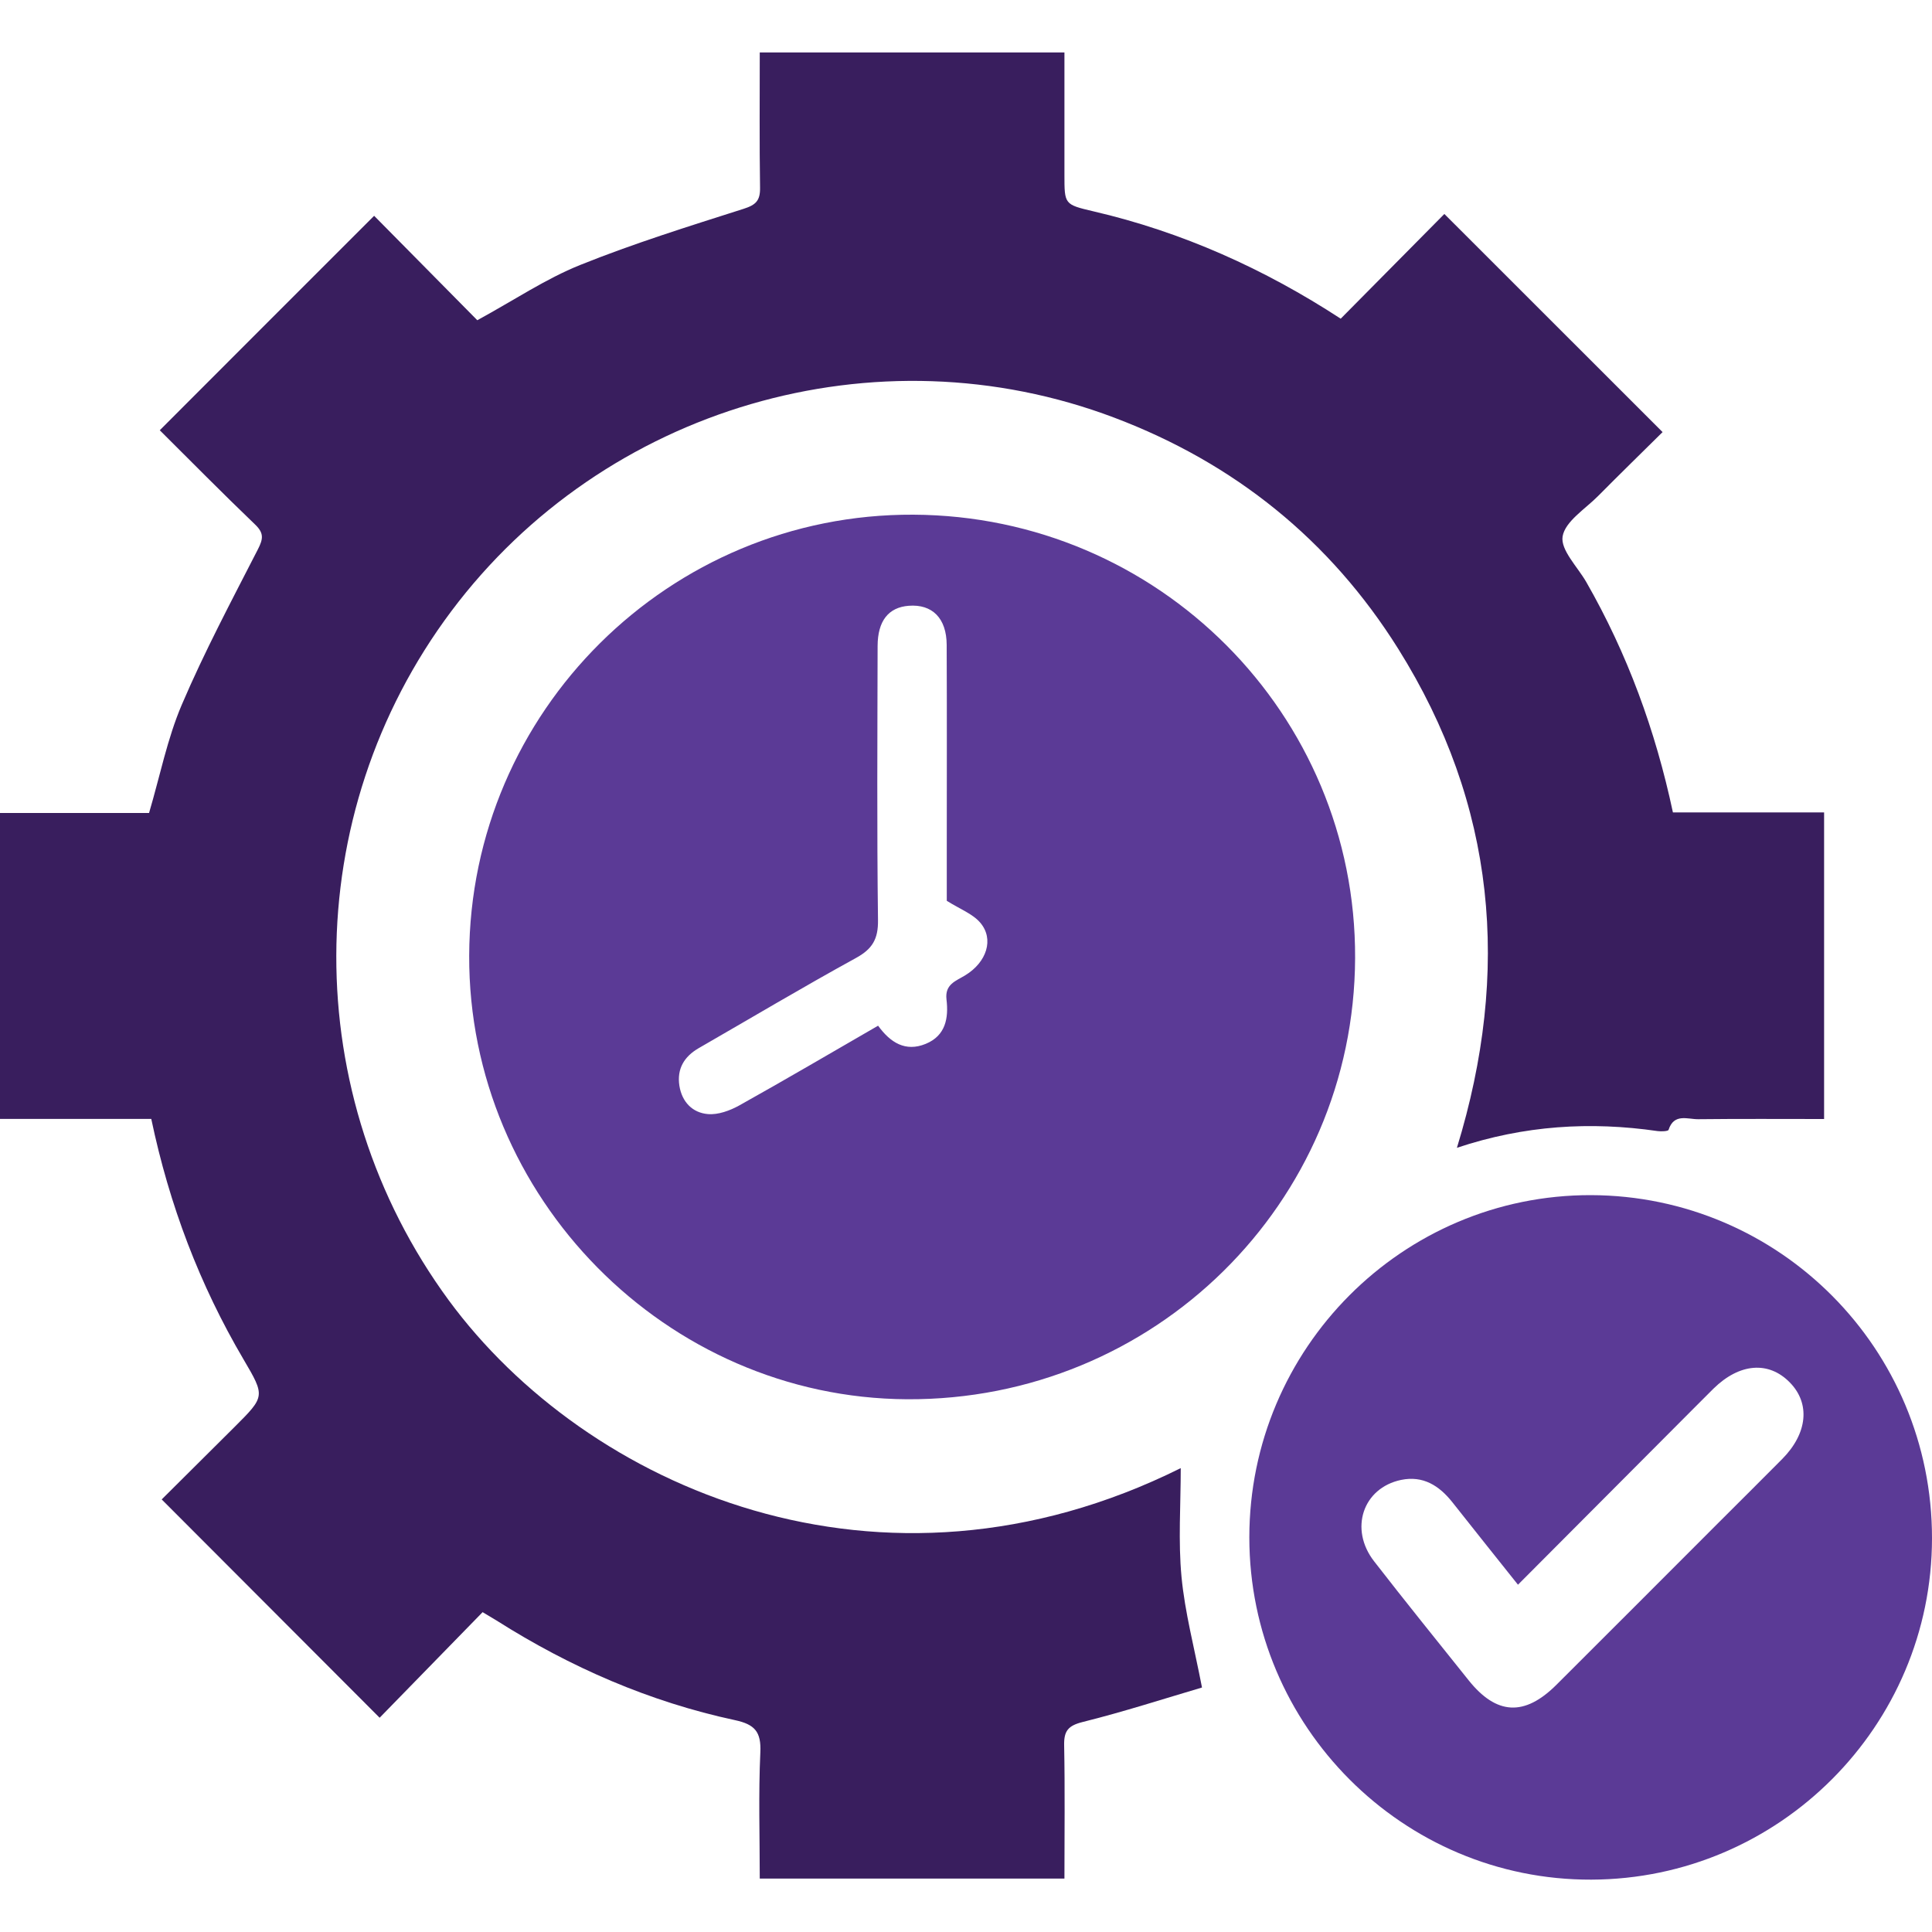
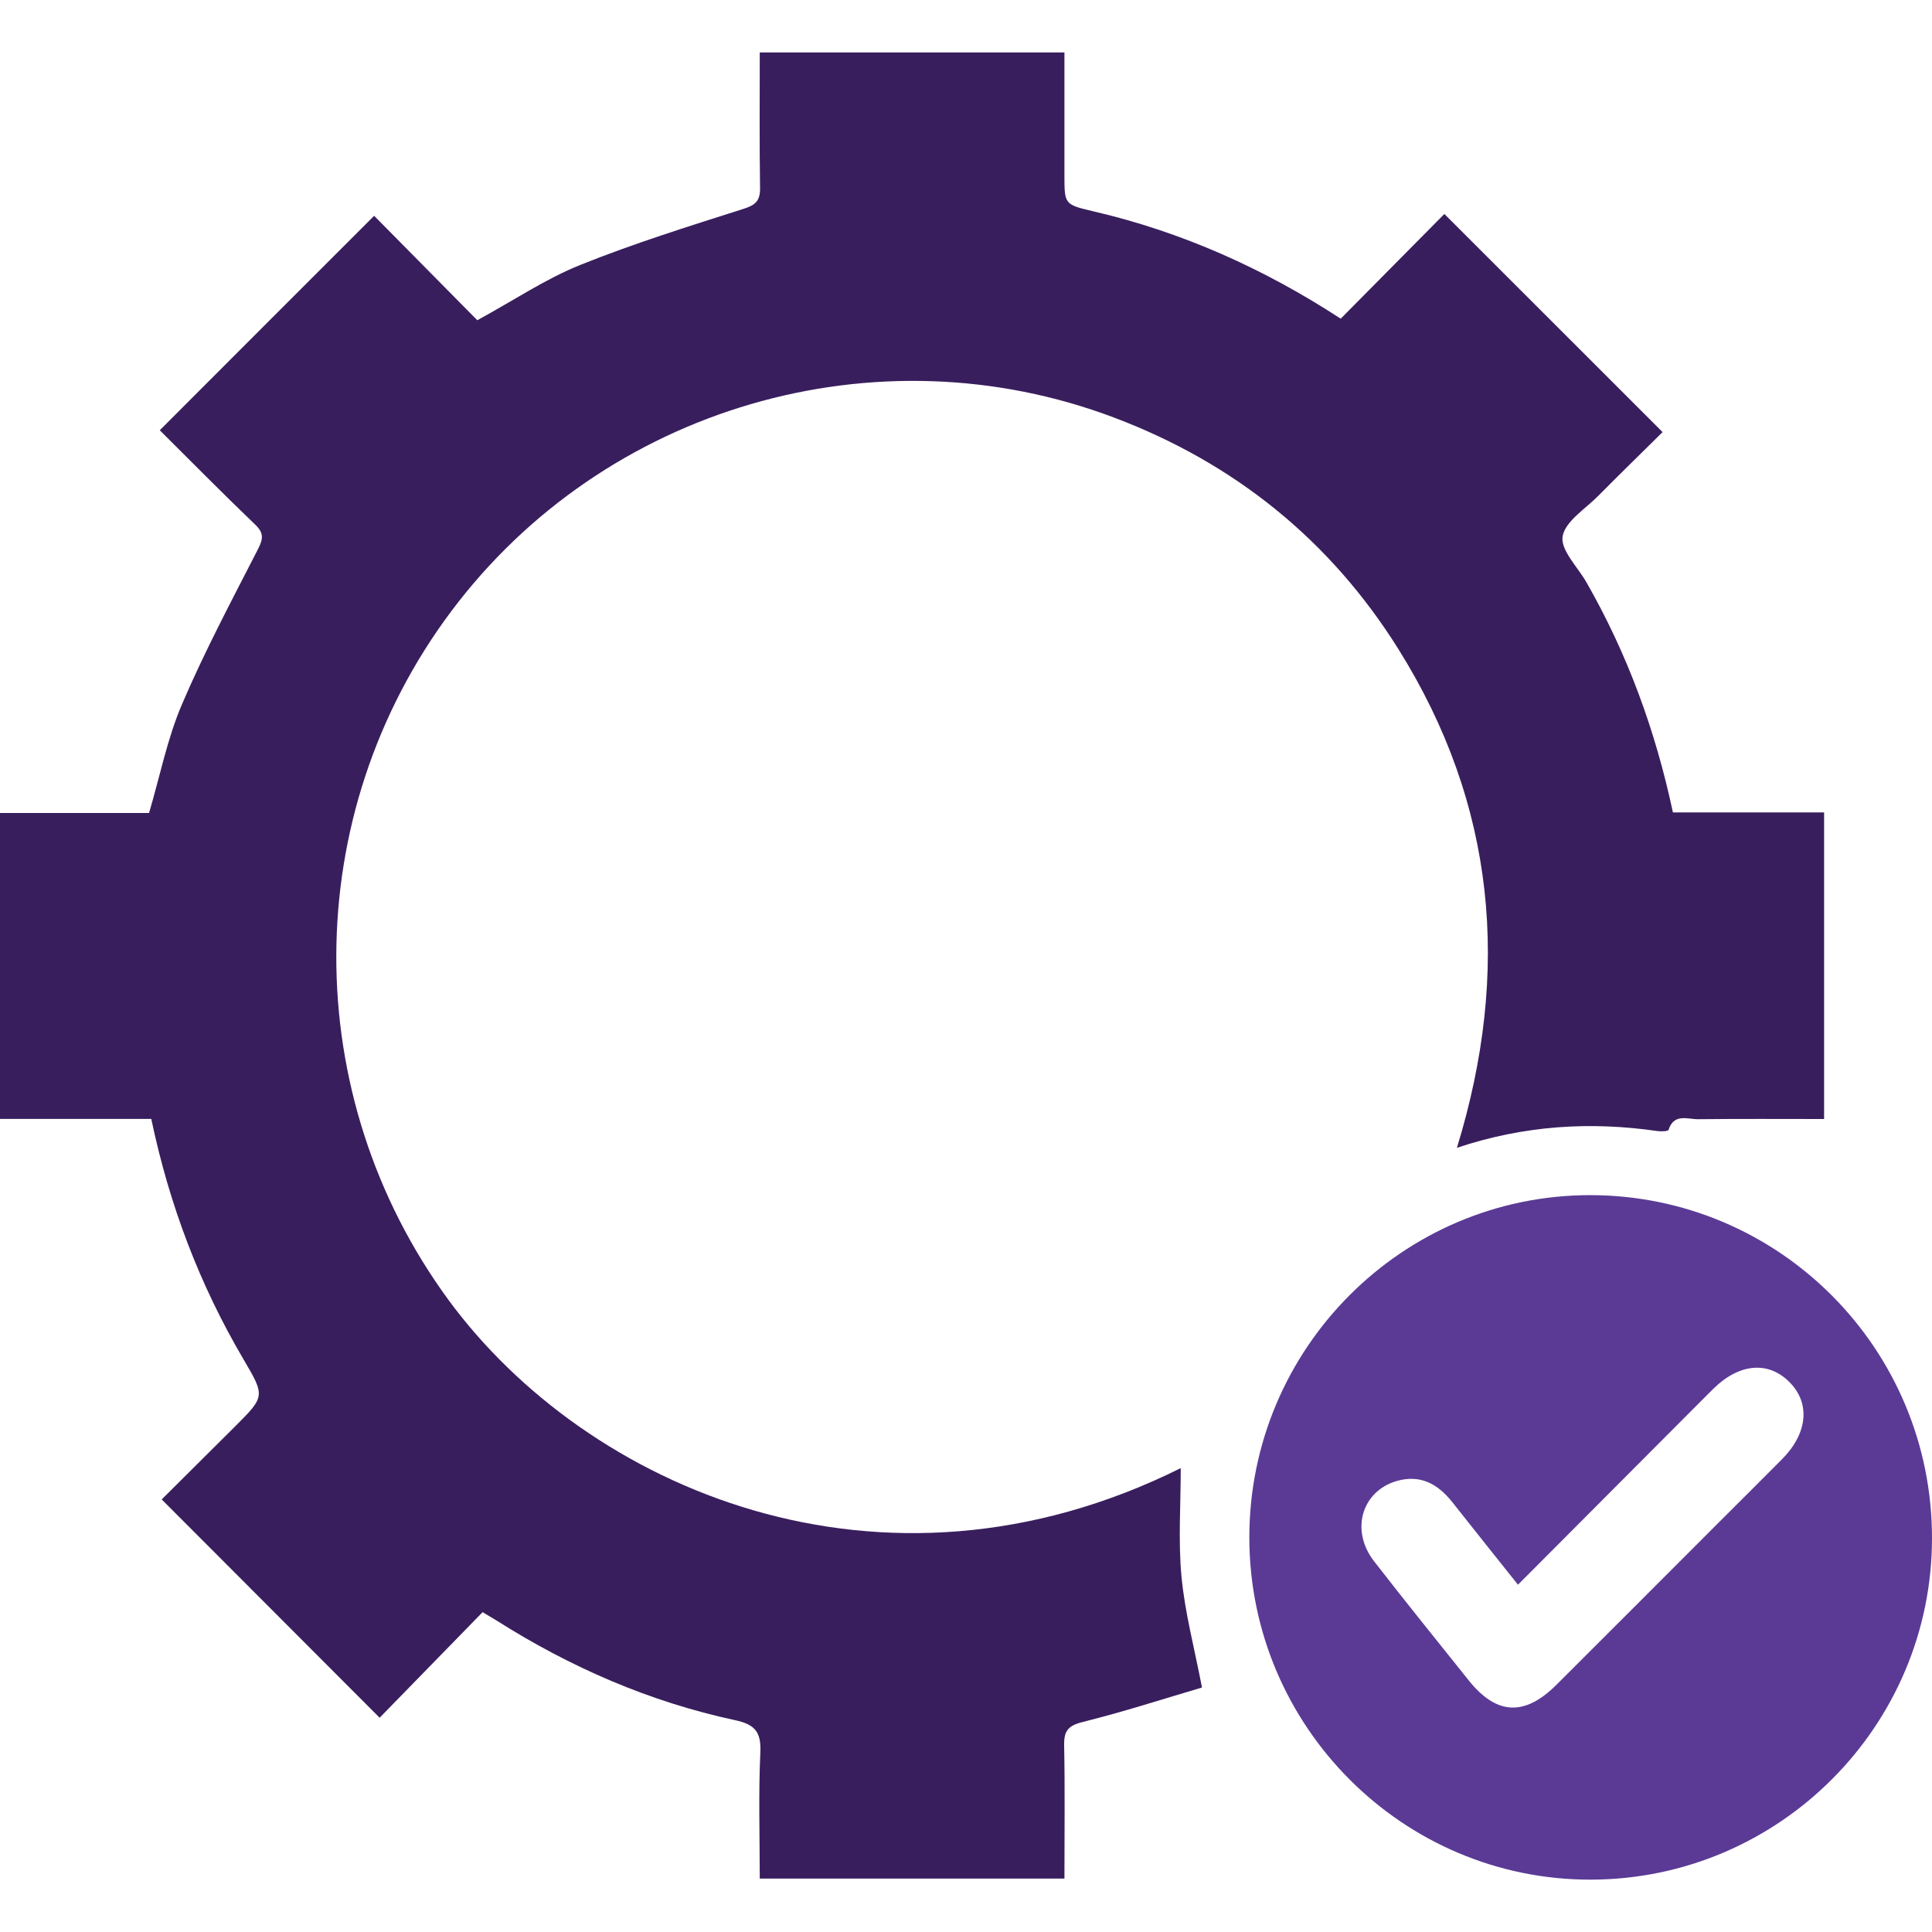
<svg xmlns="http://www.w3.org/2000/svg" version="1.1" id="Layer_1" x="0px" y="0px" viewBox="0 0 200 200" style="enable-background:new 0 0 200 200;" xml:space="preserve">
  <style type="text/css">
	.st0{fill:#391E5E;}
	.st1{fill:#5B3A96;}
</style>
  <g>
    <path class="st0" d="M122.23,151.98c0,3.82-0.27,7.57,0.08,11.26c0.35,3.68,1.32,7.3,2.12,11.45c-3.93,1.16-8.1,2.51-12.35,3.57   c-1.52,0.38-1.95,0.93-1.92,2.42c0.09,4.55,0.03,9.1,0.03,13.79c-10.54,0-20.91,0-31.54,0c0-4.4-0.14-8.74,0.06-13.06   c0.1-2.13-0.57-2.9-2.62-3.34c-8.85-1.9-17.04-5.47-24.68-10.31c-0.46-0.29-0.93-0.55-1.45-0.87c-3.64,3.73-7.24,7.43-10.66,10.93   c-7.6-7.61-14.97-15-22.56-22.6c2.28-2.27,4.92-4.89,7.55-7.51c3.15-3.15,3.17-3.16,0.93-6.97c-4.55-7.73-7.69-15.99-9.56-24.91   c-5.22,0-10.37,0-15.66,0c0-10.61,0-21.05,0-31.67c5.18,0,10.33,0,15.43,0c1.14-3.86,1.89-7.7,3.39-11.21   c2.34-5.48,5.15-10.76,7.87-16.07c0.56-1.09,0.65-1.69-0.28-2.58c-3.38-3.24-6.67-6.58-9.87-9.76c7.51-7.52,14.86-14.88,22.19-22.2   c3.48,3.52,7.13,7.22,10.68,10.81c3.85-2.1,7.09-4.29,10.65-5.72c5.52-2.22,11.23-4,16.91-5.81c1.29-0.41,1.73-0.86,1.71-2.19   c-0.07-4.62-0.03-9.24-0.03-14c10.54,0,20.91,0,31.54,0c0,4.26,0,8.46,0,12.66c0,3.06-0.01,3.08,2.97,3.78   c9.23,2.14,17.73,5.97,25.63,11.12c3.69-3.73,7.32-7.4,10.73-10.84c7.59,7.58,14.97,14.96,22.59,22.58   c-1.99,1.97-4.36,4.28-6.69,6.63c-1.33,1.34-3.4,2.62-3.66,4.17c-0.23,1.4,1.54,3.14,2.45,4.72c4.25,7.42,7.16,15.35,8.97,23.85   c5.22,0,10.37,0,15.65,0c0,10.62,0,21.06,0,31.74c-4.37,0-8.71-0.03-13.04,0.02c-1.08,0.01-2.5-0.64-3.06,1.1   c-0.05,0.15-0.75,0.18-1.13,0.13c-6.95-1.01-13.8-0.6-20.78,1.73c5.61-18.28,4.02-35.54-6.08-51.66   c-7.05-11.25-16.95-19.22-29.38-23.92c-24.66-9.34-52.82-1.08-68.64,20.03c-15.83,21.13-15.83,50.12-0.27,71.33   C60.71,153.98,91.14,167.44,122.23,151.98z" />
-     <path class="st1" d="M94.55,53.28c25.37,0.12,45.83,20.65,45.73,45.9c-0.1,25.41-20.82,45.81-46.39,45.67   c-24.92-0.14-45.41-20.9-45.32-45.93C48.66,73.64,69.29,53.16,94.55,53.28z M98.01,93.25c0-1.73,0-3.7,0-5.67   c0-6.94,0.02-13.88-0.01-20.82c-0.01-2.77-1.5-4.24-3.93-4.05c-2.09,0.16-3.21,1.56-3.22,4.15c-0.02,9.46-0.08,18.92,0.04,28.38   c0.03,1.98-0.59,3.01-2.3,3.94c-5.48,3.01-10.85,6.21-16.27,9.33c-1.5,0.87-2.26,2.14-1.99,3.89c0.27,1.68,1.36,2.8,2.96,2.93   c1.05,0.09,2.27-0.36,3.23-0.89c4.8-2.68,9.53-5.46,14.38-8.26c1.27,1.75,2.83,2.74,4.93,1.88c2.07-0.85,2.38-2.68,2.15-4.6   c-0.18-1.57,0.96-1.9,1.93-2.49c2.24-1.36,3.02-3.76,1.56-5.46C100.68,94.59,99.39,94.12,98.01,93.25z" />
    <path class="st1" d="M200,159.24c-0.01,19.44-15.82,35.28-35.27,35.34c-19.49,0.06-35.39-15.86-35.4-35.42   c0-19.57,15.87-35.48,35.36-35.44C184.23,123.77,200.01,139.65,200,159.24z M157.14,164.05c-2.41-3.02-4.61-5.78-6.8-8.55   c-1.36-1.71-3.03-2.77-5.3-2.3c-3.96,0.83-5.39,5.09-2.79,8.43c3.21,4.14,6.51,8.22,9.78,12.31c2.88,3.6,5.78,3.76,9.08,0.48   c5.59-5.57,11.17-11.17,16.75-16.75c2.21-2.21,4.44-4.42,6.64-6.64c2.62-2.65,2.92-5.74,0.78-7.92c-2.19-2.24-5.21-2-7.9,0.64   c-0.68,0.67-1.35,1.35-2.02,2.02C169.36,151.79,163.36,157.81,157.14,164.05z" />
  </g>
</svg>